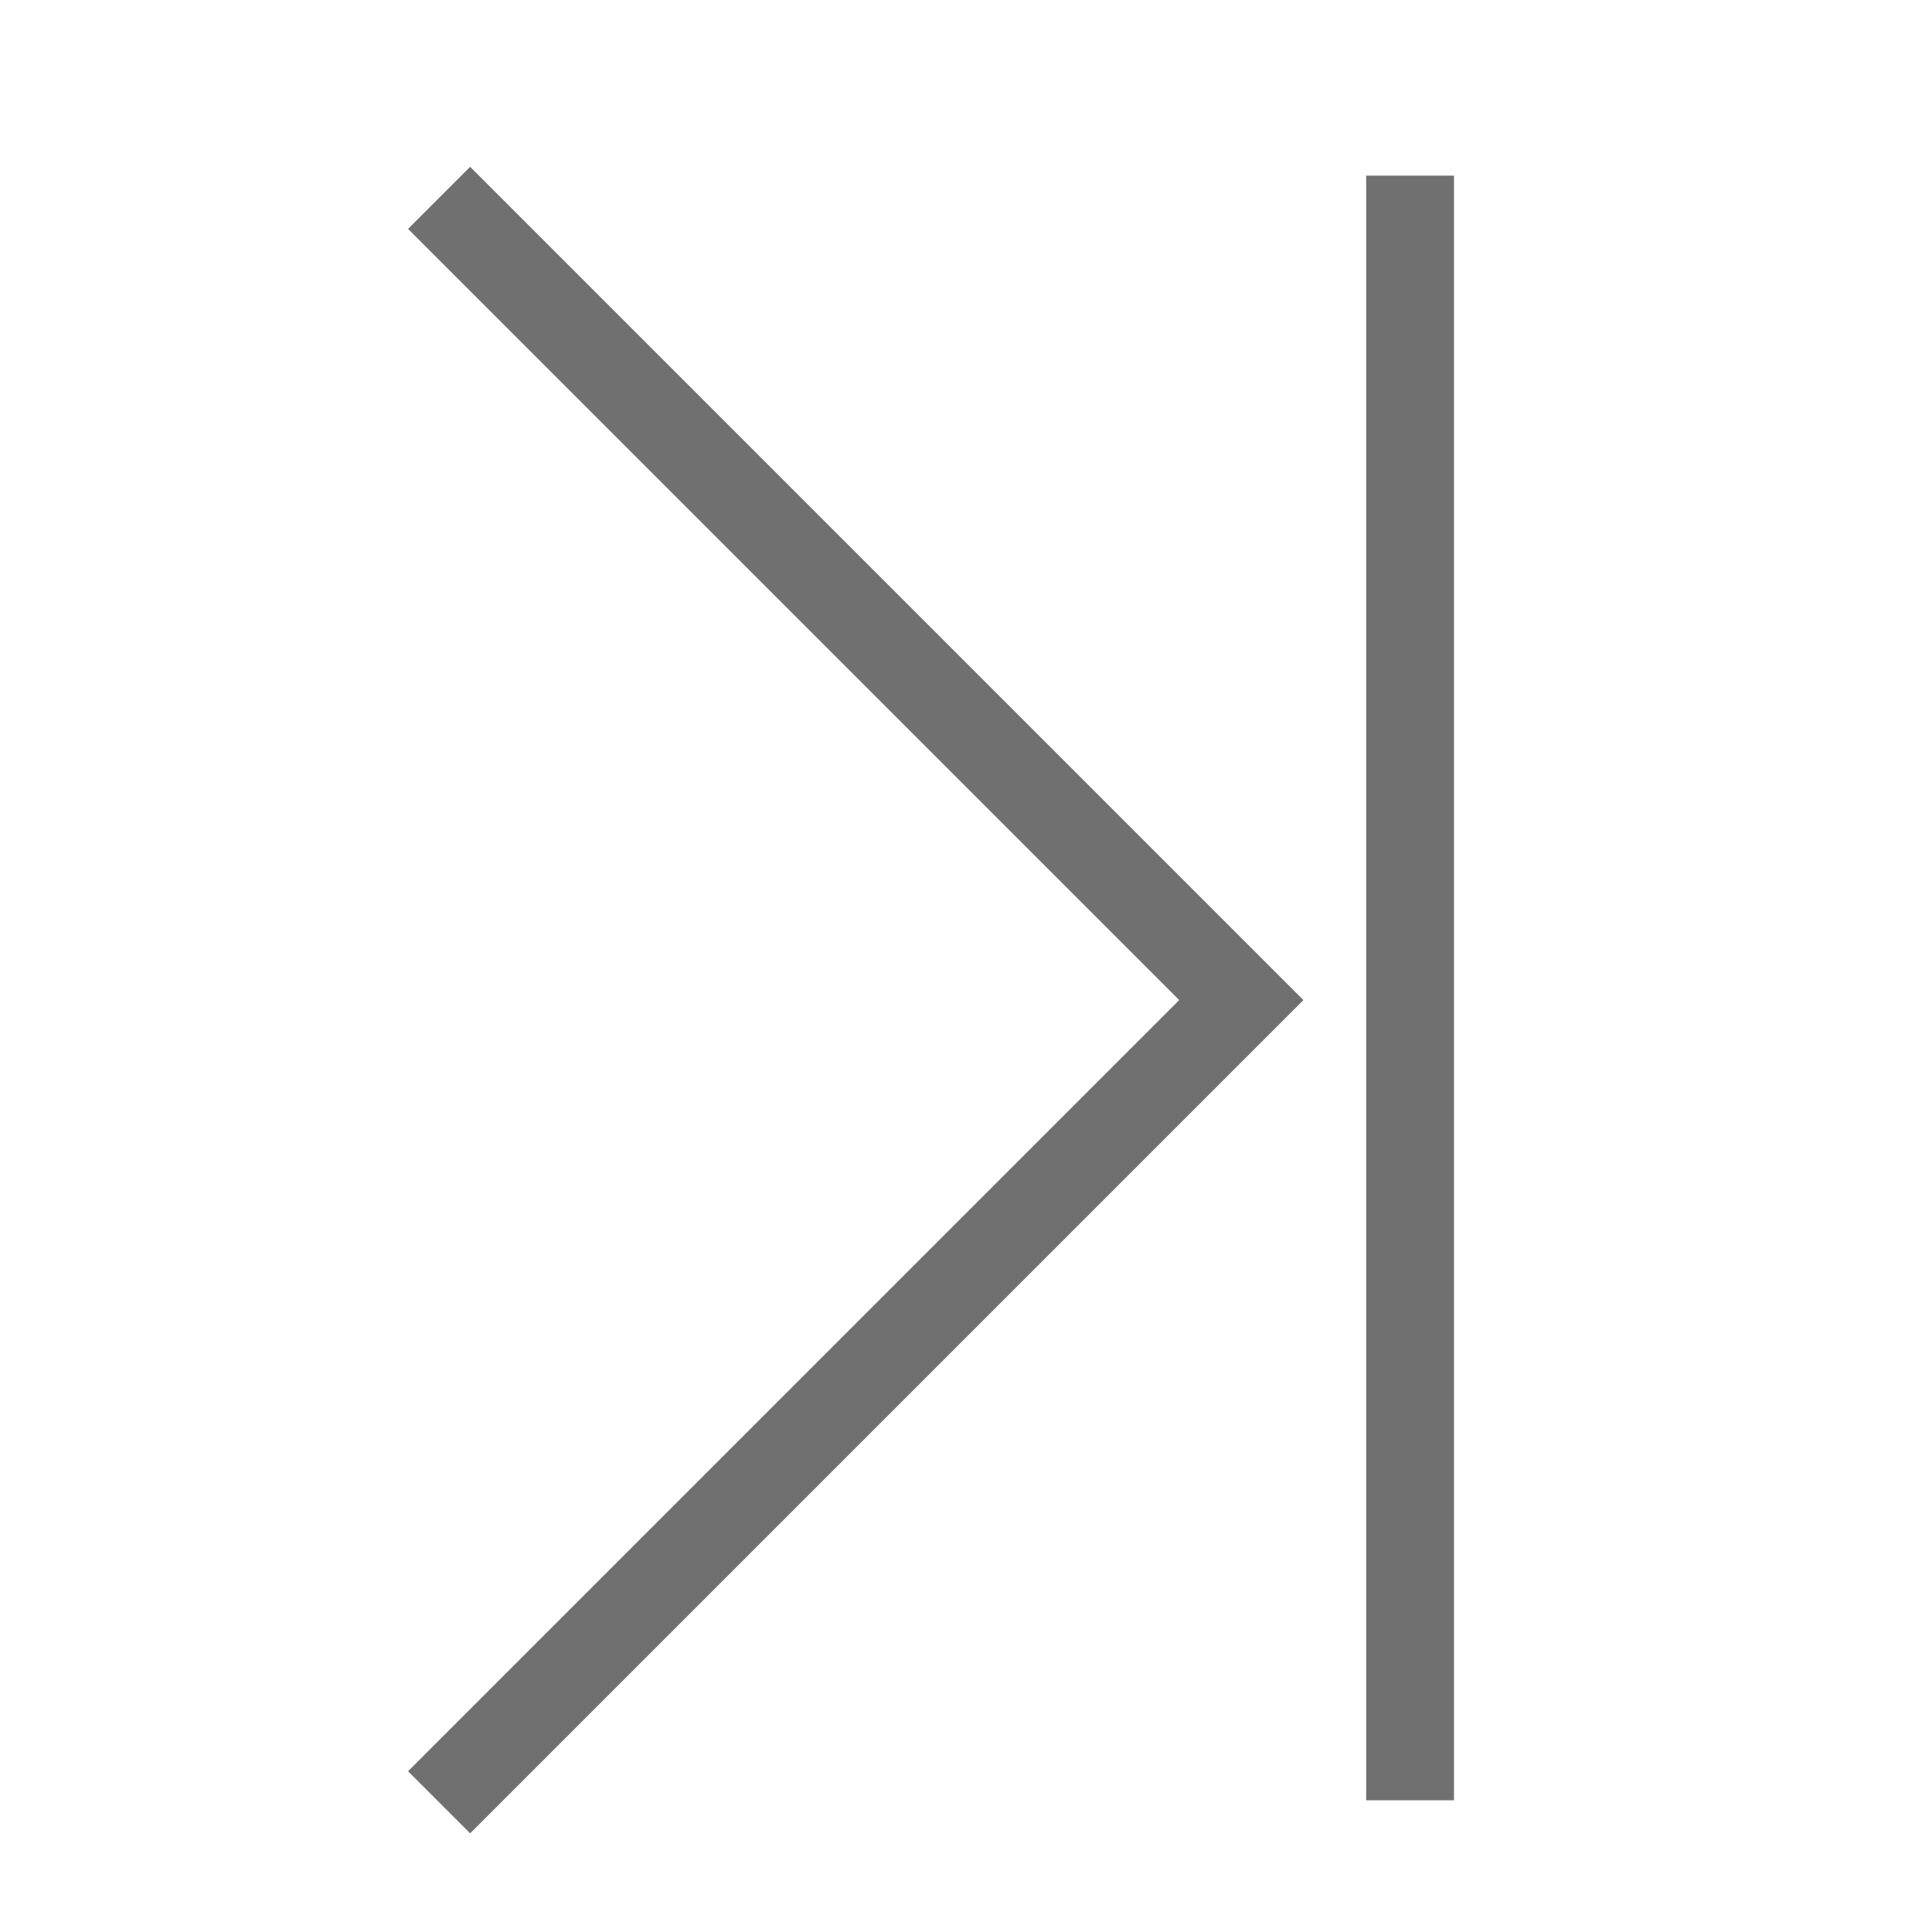
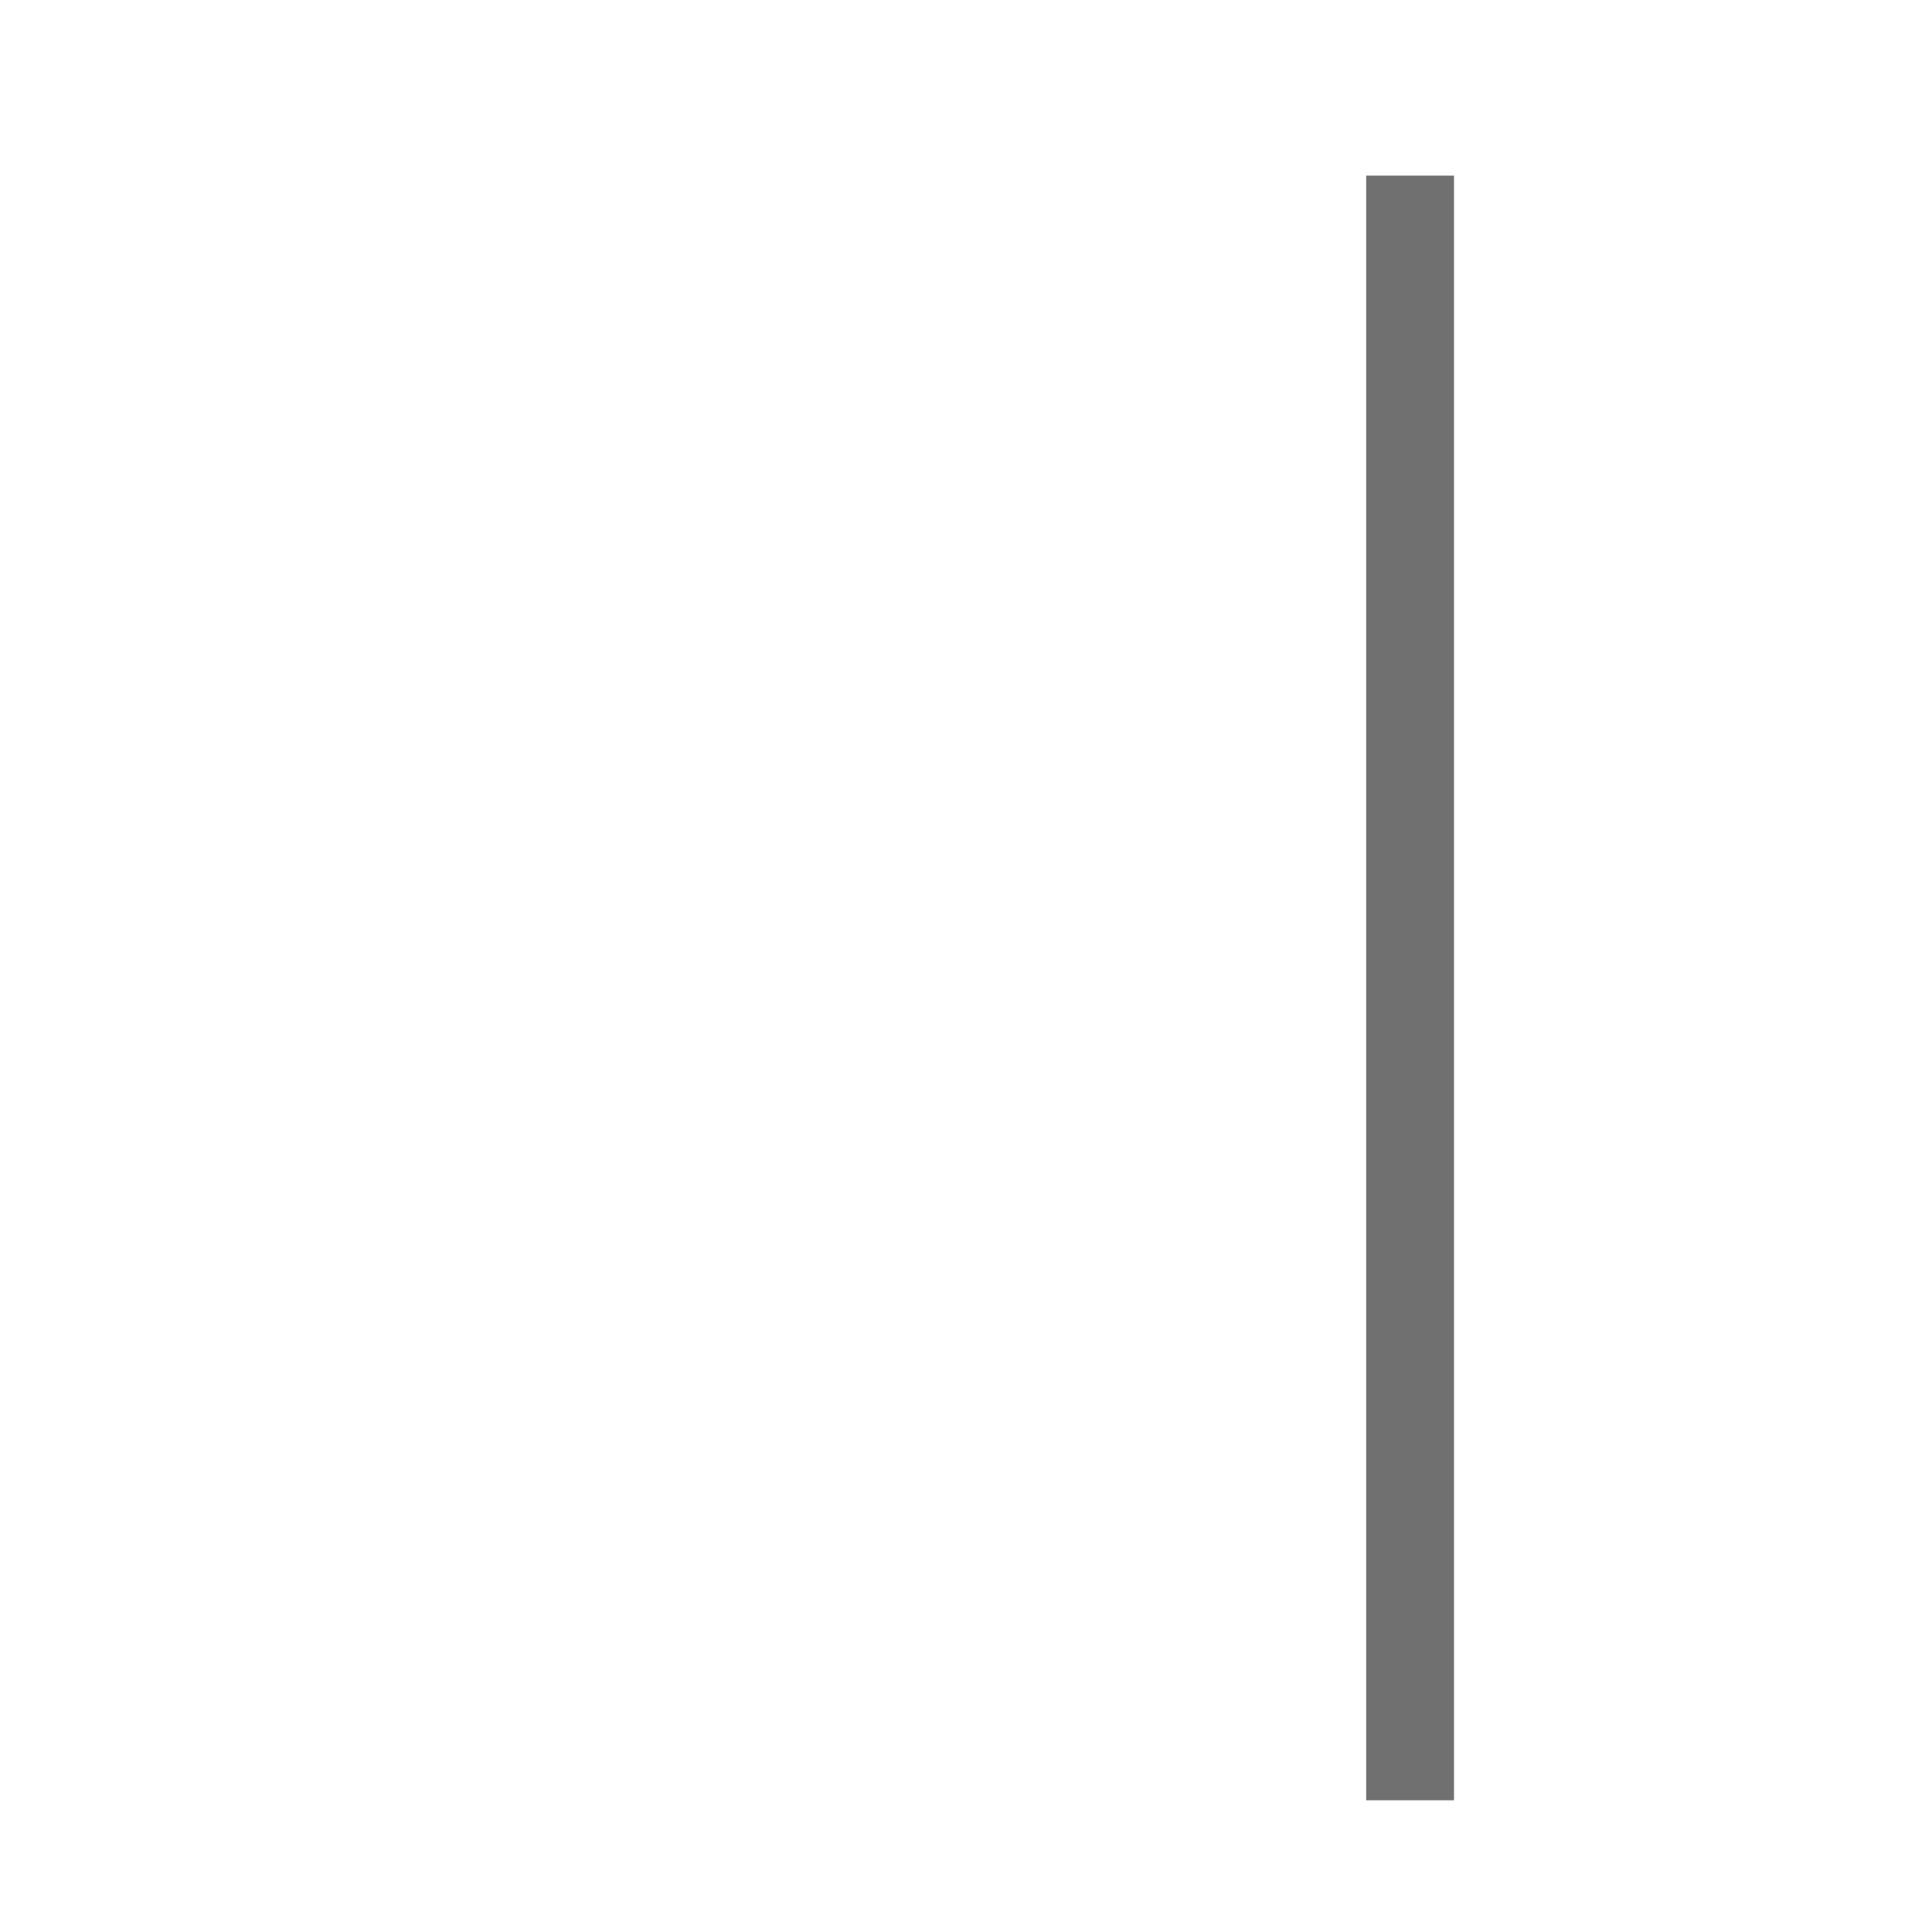
<svg xmlns="http://www.w3.org/2000/svg" width="22" height="22" viewBox="0 0 22 22">
  <defs>
    <clipPath id="clip-page-next-end">
      <rect width="22" height="22" />
    </clipPath>
  </defs>
  <g id="page-next-end" clip-path="url(#clip-page-next-end)">
    <g id="Group_2031" data-name="Group 2031">
-       <path id="Path_3267" data-name="Path 3267" d="M3161.87,2400.478l9.135,9.135-9.135,9.135" transform="translate(-3156.87 -2398.225)" fill="none" stroke="#707070" stroke-width="1" />
      <line id="Line_94" data-name="Line 94" y2="18.5" transform="translate(16.057 2)" fill="none" stroke="#707070" stroke-width="1" />
    </g>
  </g>
</svg>